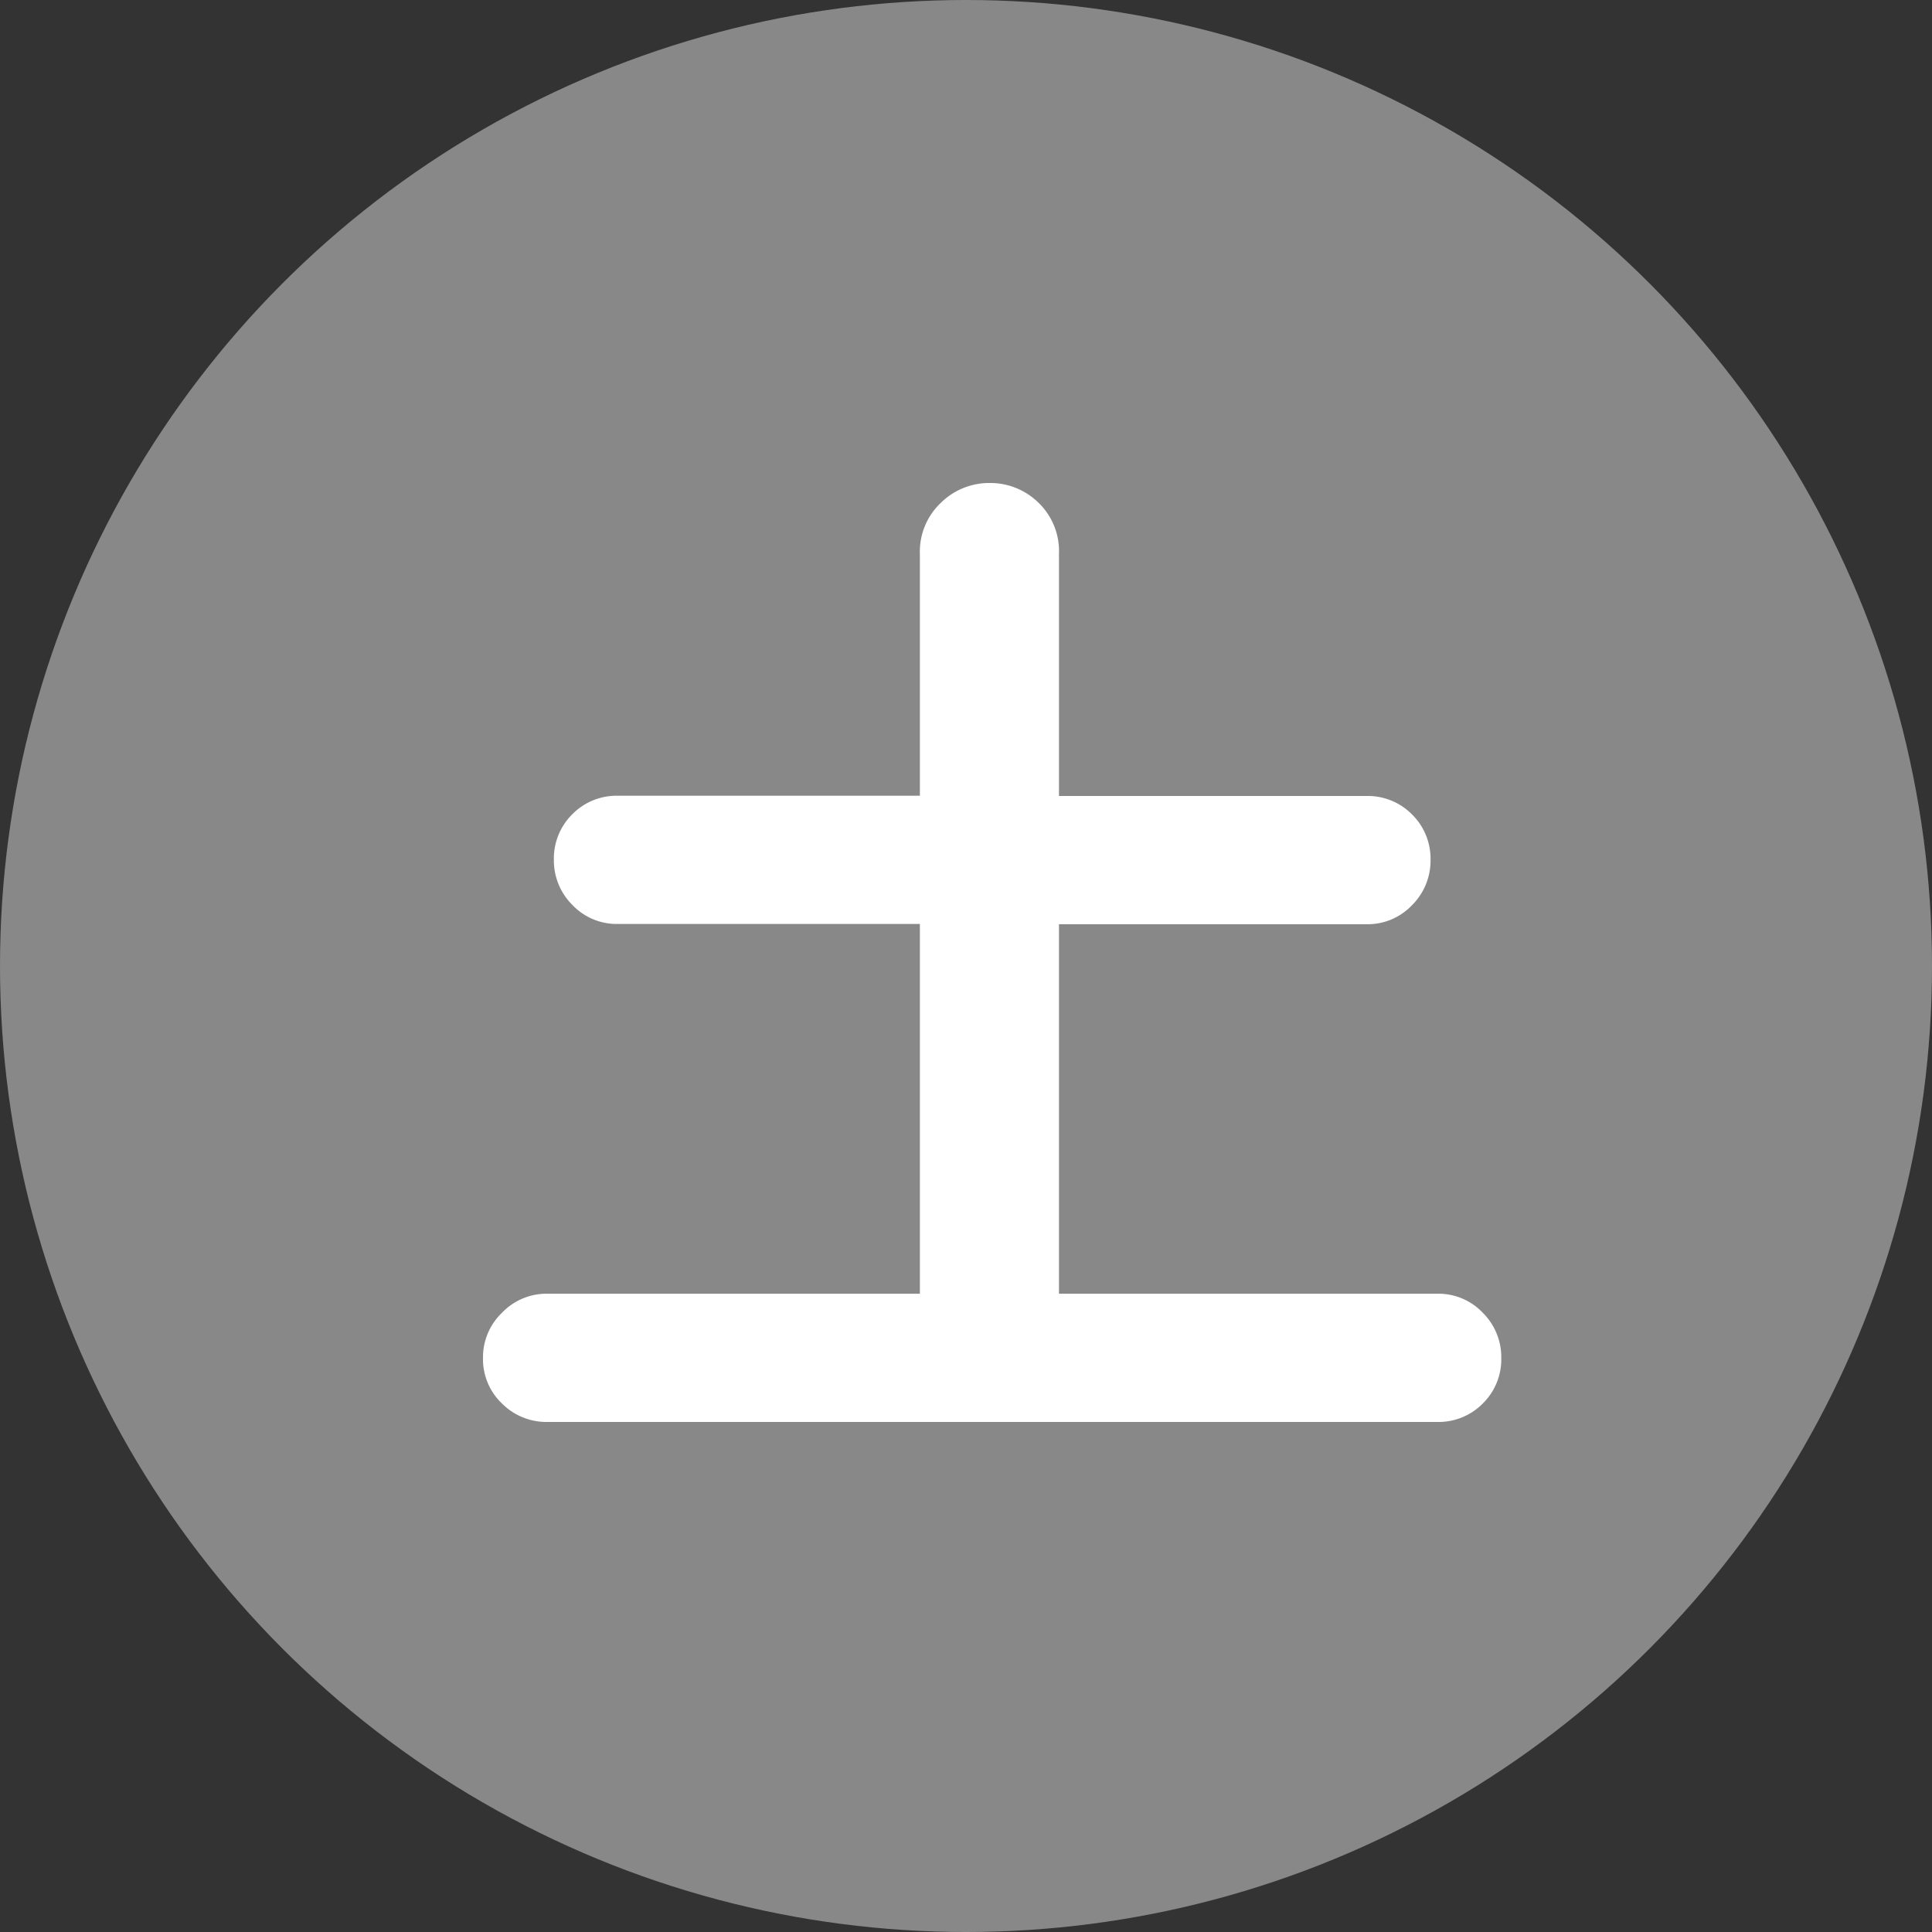
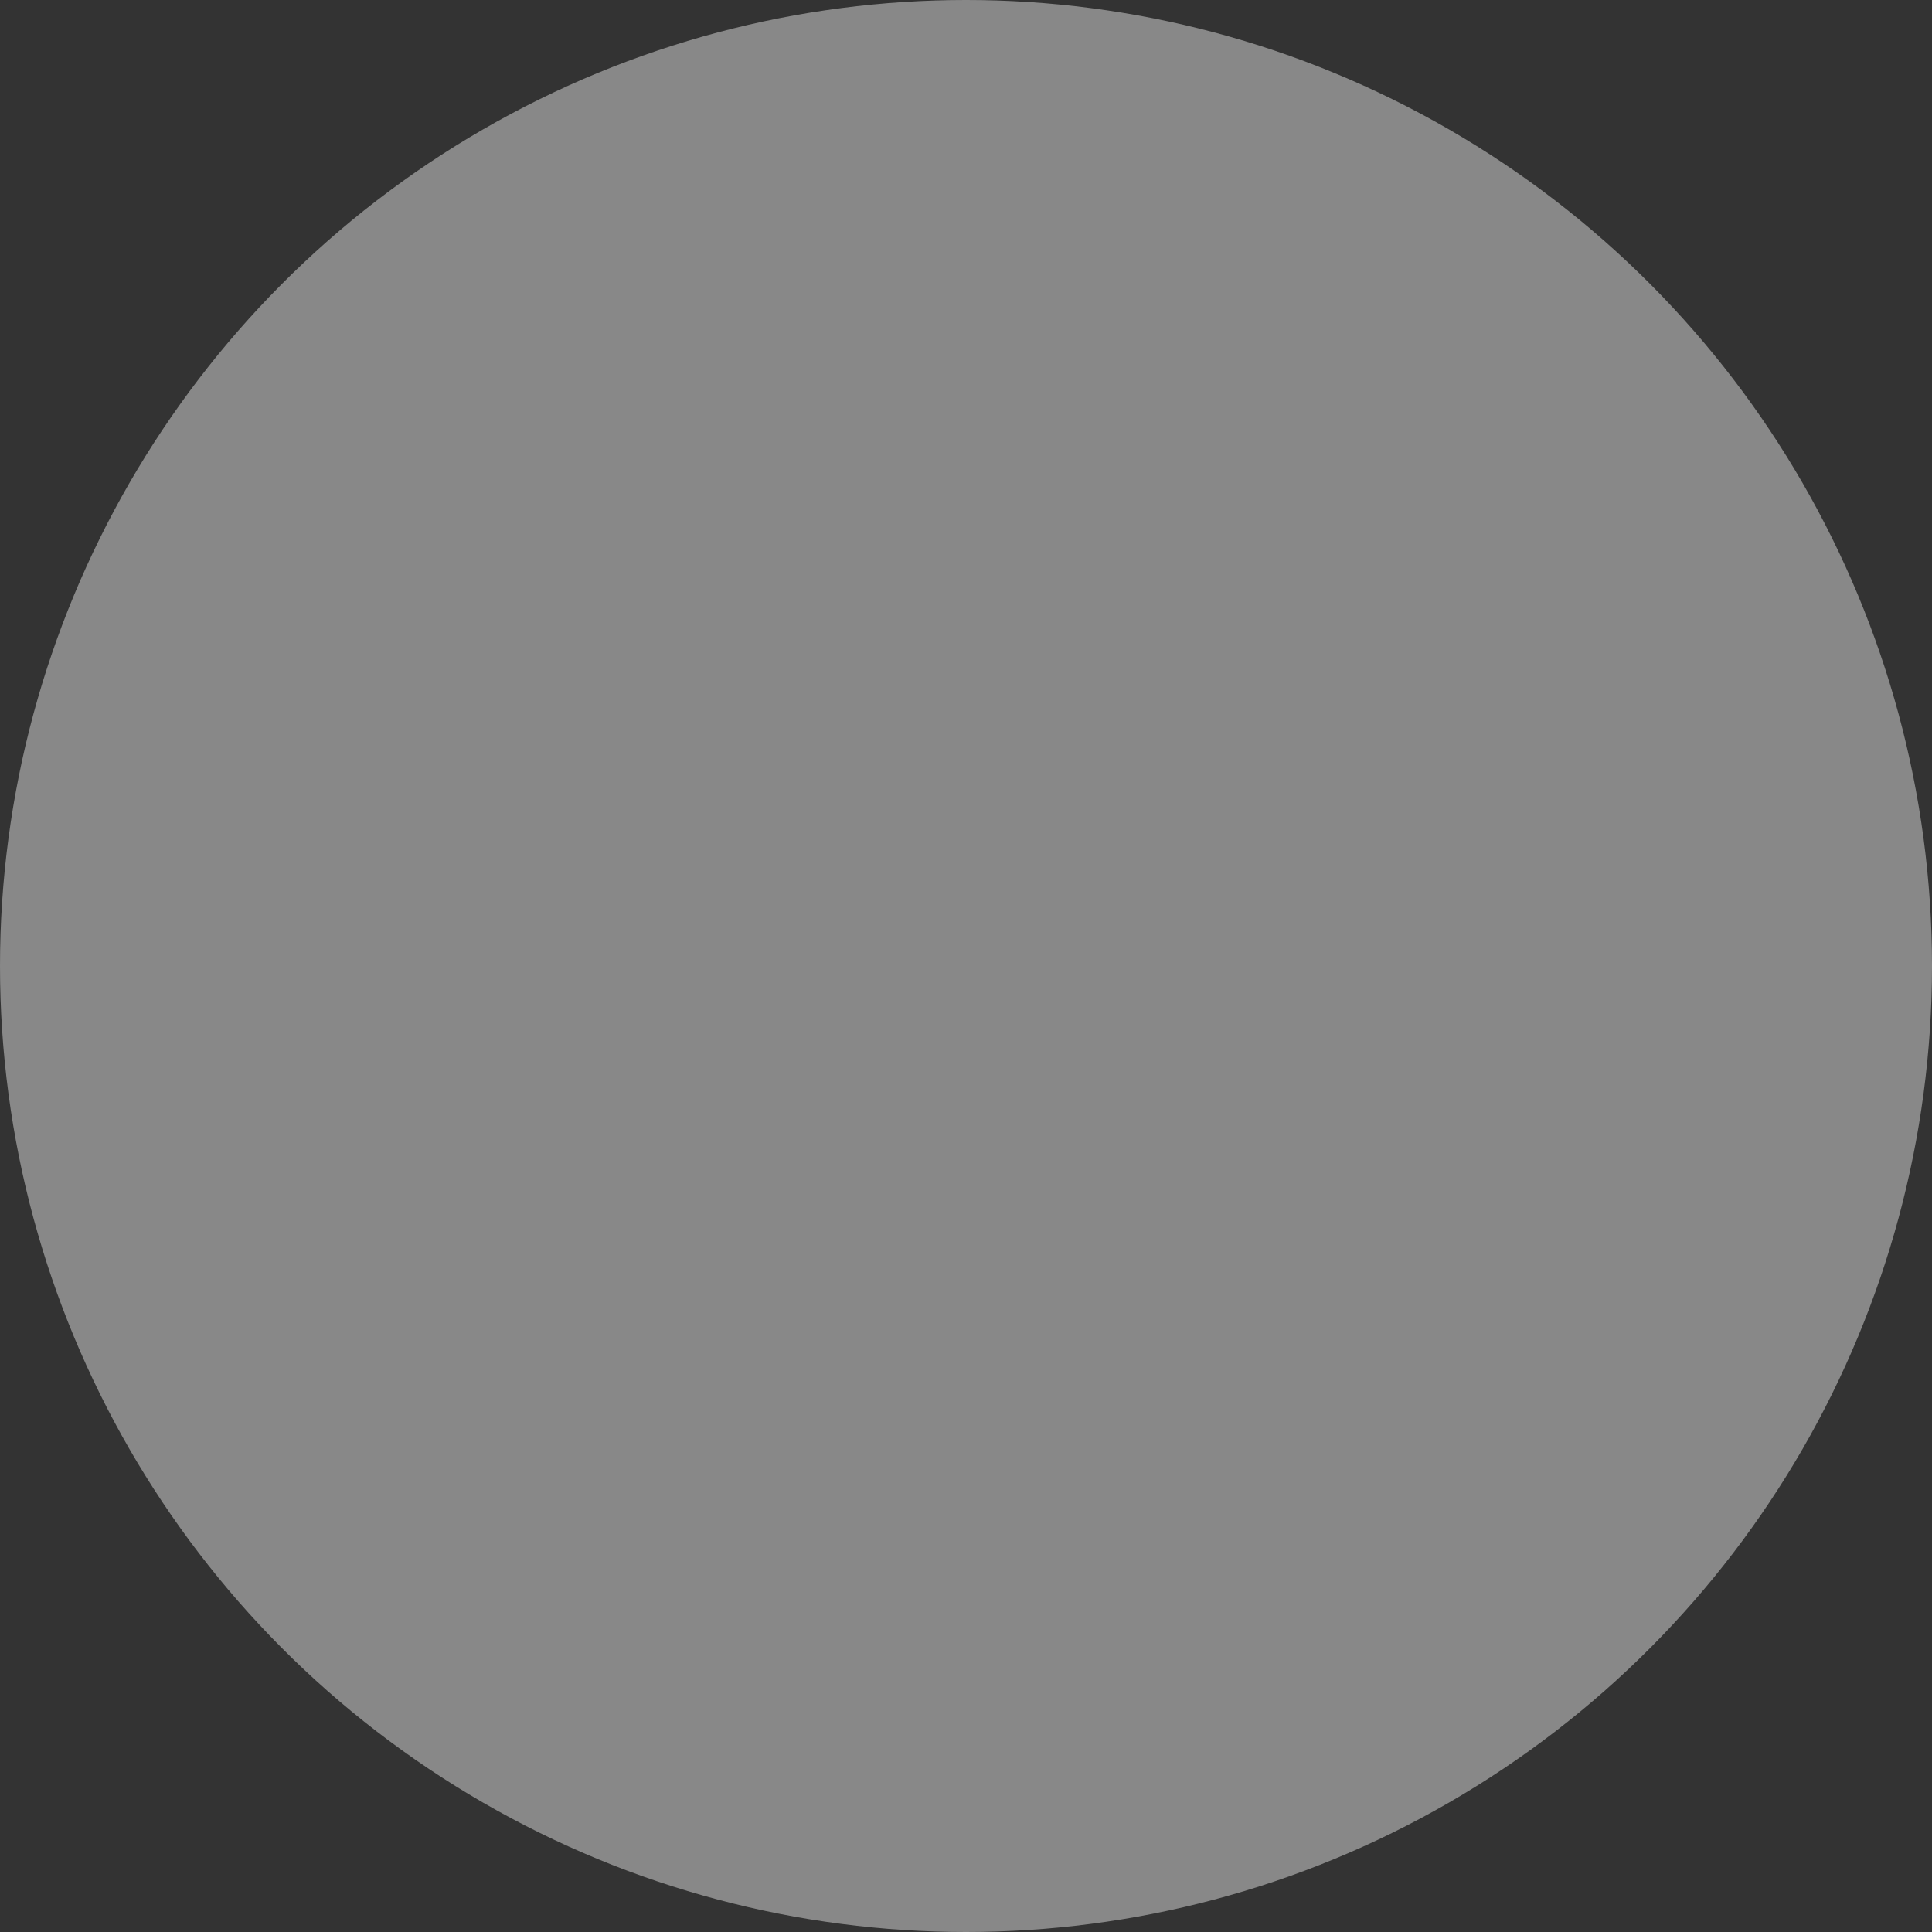
<svg xmlns="http://www.w3.org/2000/svg" width="16" height="16">
  <rect width="100%" height="100%" fill="#333333" stroke="none" />
  <g data-name="グループ 26040" transform="translate(-945 -3507.779)">
    <circle data-name="楕円形 98" cx="8" cy="8" r="8" transform="translate(945 3507.779)" fill="#888" />
-     <path data-name="パス 12129" d="M949.531 3519.555a.518.518 0 01-.374-.153.506.506 0 01-.157-.378.51.51 0 01.157-.373.51.51 0 01.374-.158h3.087v-3.062h-2.5a.506.506 0 01-.378-.158.518.518 0 01-.153-.373.514.514 0 01.153-.378.514.514 0 01.378-.153h2.5v-2.005a.556.556 0 01.176-.423.569.569 0 01.4-.162.569.569 0 01.405.162.556.556 0 01.171.423v2.007h2.547a.514.514 0 01.377.153.514.514 0 01.153.378.518.518 0 01-.153.373.506.506 0 01-.378.158h-2.546v3.06h3.132a.506.506 0 01.378.158.518.518 0 01.153.373.514.514 0 01-.153.378.514.514 0 01-.378.153z" fill="#fff" />
  </g>
</svg>